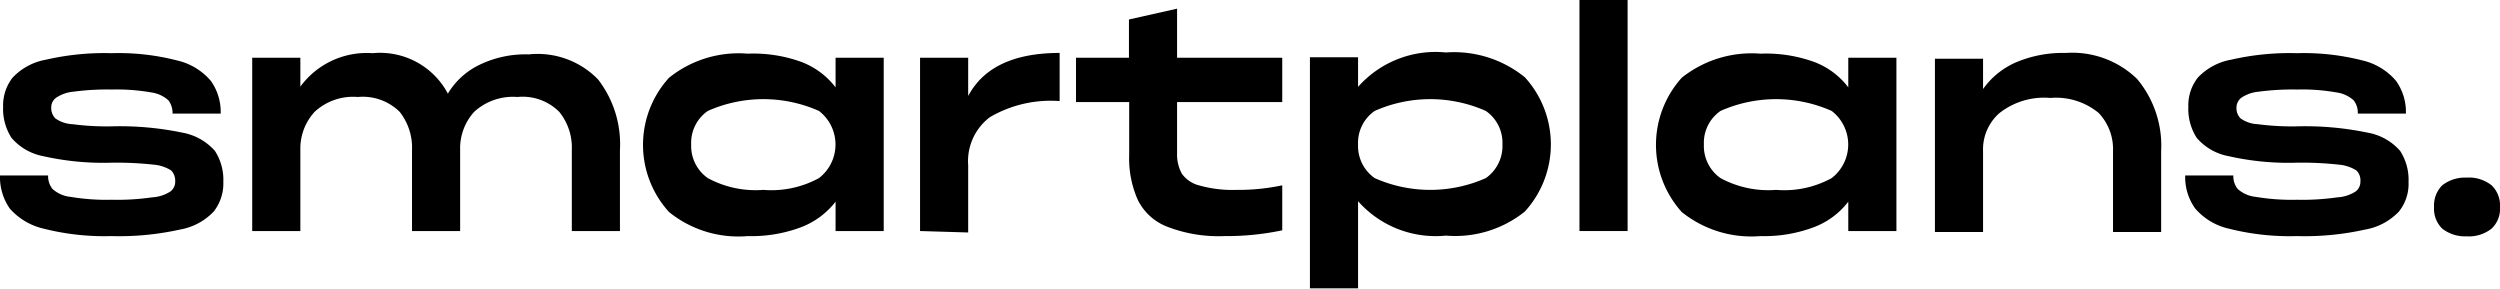
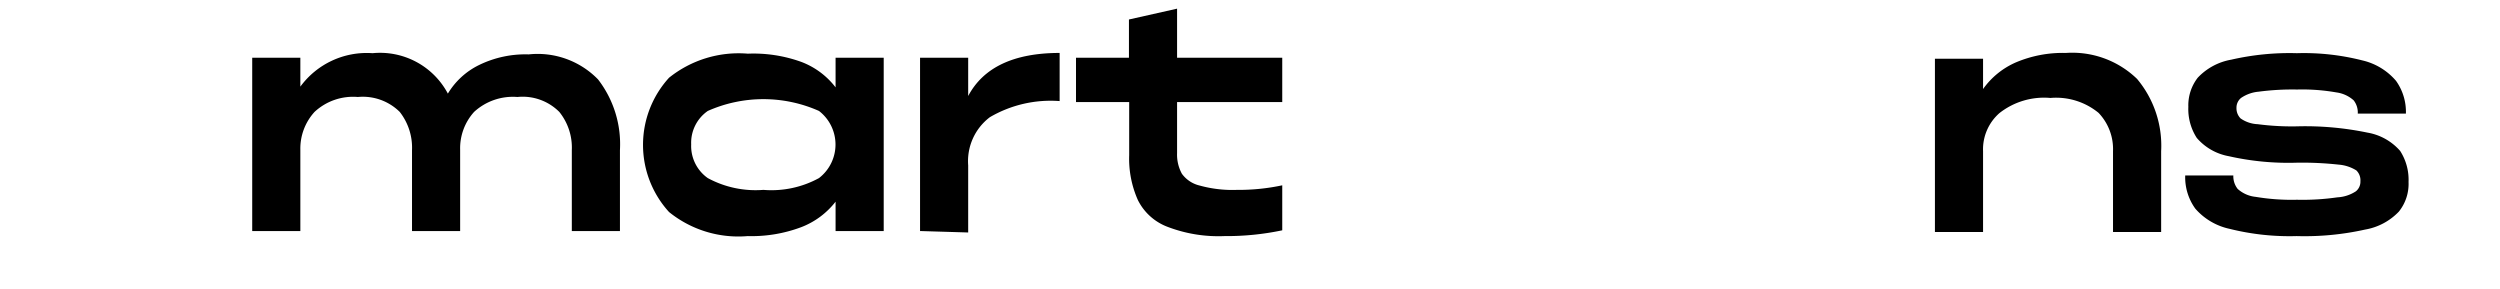
<svg xmlns="http://www.w3.org/2000/svg" id="Слой_1" data-name="Слой 1" viewBox="0 0 103.88 12">
  <title>smartplans</title>
-   <path d="M119.66,166.81a2.36,2.36,0,0,1,1.36.76,2.21,2.21,0,0,1,.35,1.29,1.89,1.89,0,0,1-.4,1.23,2.53,2.53,0,0,1-1.41.75,11.6,11.6,0,0,1-2.84.27,10.25,10.25,0,0,1-2.78-.3,2.69,2.69,0,0,1-1.44-.84,2.28,2.28,0,0,1-.41-1.38h2a.84.84,0,0,0,.18.56,1.31,1.31,0,0,0,.75.33,9,9,0,0,0,1.71.12,10.1,10.1,0,0,0,1.68-.1,1.55,1.55,0,0,0,.77-.25.51.51,0,0,0,.19-.42.61.61,0,0,0-.17-.45,1.64,1.64,0,0,0-.74-.24,14.19,14.19,0,0,0-1.73-.08,11.38,11.38,0,0,1-2.84-.27,2.3,2.3,0,0,1-1.32-.76,2.21,2.21,0,0,1-.35-1.29,1.87,1.87,0,0,1,.39-1.21,2.5,2.5,0,0,1,1.39-.75,10.84,10.84,0,0,1,2.73-.27,9.69,9.69,0,0,1,2.71.3,2.6,2.6,0,0,1,1.41.85,2.22,2.22,0,0,1,.41,1.36h-2a.88.88,0,0,0-.17-.55,1.34,1.34,0,0,0-.72-.33,8.25,8.25,0,0,0-1.63-.12,10.58,10.58,0,0,0-1.6.09,1.53,1.53,0,0,0-.73.26.49.49,0,0,0-.19.41.6.6,0,0,0,.17.44,1.33,1.33,0,0,0,.71.24,10.92,10.92,0,0,0,1.64.09A12.71,12.71,0,0,1,119.66,166.81Z" transform="translate(-112.09 -161.3)" />
  <path d="M136.94,164.6a4.4,4.4,0,0,1,.91,2.94v3.36h-2v-3.36a2.36,2.36,0,0,0-.52-1.59,2.15,2.15,0,0,0-1.74-.62,2.38,2.38,0,0,0-1.8.62,2.25,2.25,0,0,0-.58,1.57v3.38h-2v-3.36a2.41,2.41,0,0,0-.51-1.59,2.18,2.18,0,0,0-1.74-.62,2.35,2.35,0,0,0-1.8.62,2.26,2.26,0,0,0-.59,1.57v3.38h-2v-7.2h2v1.2a3.42,3.42,0,0,1,3-1.39,3.19,3.19,0,0,1,3.13,1.68A3.09,3.09,0,0,1,132,164a4.39,4.39,0,0,1,2.06-.44A3.5,3.5,0,0,1,136.94,164.6Z" transform="translate(-112.09 -161.3)" />
  <path d="M145.38,163.87a3.23,3.23,0,0,1,1.43,1.06V163.7h2v7.2h-2v-1.22a3.3,3.3,0,0,1-1.43,1.06,5.86,5.86,0,0,1-2.22.37,4.58,4.58,0,0,1-3.27-1,4.14,4.14,0,0,1,0-5.58,4.62,4.62,0,0,1,3.27-1A5.86,5.86,0,0,1,145.38,163.87Zm.74,4.83a1.76,1.76,0,0,0,0-2.79,5.69,5.69,0,0,0-4.62,0,1.61,1.61,0,0,0-.69,1.39,1.63,1.63,0,0,0,.69,1.4,4.17,4.17,0,0,0,2.31.49A4.11,4.11,0,0,0,146.12,168.7Z" transform="translate(-112.09 -161.3)" />
  <path d="M150.32,170.9v-7.2h2v1.59c.63-1.19,1.9-1.79,3.8-1.79v2a5,5,0,0,0-2.9.67,2.29,2.29,0,0,0-.9,2v2.79Z" transform="translate(-112.09 -161.3)" />
  <path d="M161,163.7h4.37v1.84H161v2.12a1.66,1.66,0,0,0,.2.86,1.27,1.27,0,0,0,.74.49,5.09,5.09,0,0,0,1.54.18,8.67,8.67,0,0,0,1.89-.19v1.87a11.22,11.22,0,0,1-2.4.24,5.92,5.92,0,0,1-2.38-.39,2.27,2.27,0,0,1-1.22-1.11,4.22,4.22,0,0,1-.36-1.86v-2.21h-2.21V163.7H159v-1.59l2-.45Z" transform="translate(-112.09 -161.3)" />
-   <path d="M175.45,164.51a4.14,4.14,0,0,1,0,5.58,4.62,4.62,0,0,1-3.28,1,4.3,4.3,0,0,1-3.65-1.43v3.62h-2v-9.6h2v1.23a4.3,4.3,0,0,1,3.65-1.43A4.67,4.67,0,0,1,175.45,164.51Zm-1.62,4.19a1.63,1.63,0,0,0,.69-1.4,1.61,1.61,0,0,0-.69-1.39,5.69,5.69,0,0,0-4.62,0,1.61,1.61,0,0,0-.69,1.39,1.63,1.63,0,0,0,.69,1.4,5.69,5.69,0,0,0,4.62,0Z" transform="translate(-112.09 -161.3)" />
-   <path d="M177.72,170.9v-9.6h2v9.6Z" transform="translate(-112.09 -161.3)" />
-   <path d="M187.46,163.87a3.17,3.17,0,0,1,1.43,1.06V163.7h2v7.2h-2v-1.22a3.24,3.24,0,0,1-1.43,1.06,5.86,5.86,0,0,1-2.22.37,4.61,4.61,0,0,1-3.27-1,4.17,4.17,0,0,1,0-5.58,4.66,4.66,0,0,1,3.27-1A5.86,5.86,0,0,1,187.46,163.87Zm.74,4.83a1.76,1.76,0,0,0,0-2.79,5.69,5.69,0,0,0-4.62,0,1.61,1.61,0,0,0-.69,1.39,1.63,1.63,0,0,0,.69,1.4,4.17,4.17,0,0,0,2.31.49A4.09,4.09,0,0,0,188.2,168.7Z" transform="translate(-112.09 -161.3)" />
  <path d="M200.89,164.58a4.32,4.32,0,0,1,1,3v3.36h-2v-3.36a2.18,2.18,0,0,0-.6-1.59,2.78,2.78,0,0,0-2-.62,3,3,0,0,0-2.12.63,2,2,0,0,0-.68,1.58v3.36h-2v-7.2h2V165a3.28,3.28,0,0,1,1.37-1.11,5,5,0,0,1,2.07-.39A3.87,3.87,0,0,1,200.89,164.58Z" transform="translate(-112.09 -161.3)" />
  <path d="M210.46,166.81a2.32,2.32,0,0,1,1.36.76,2.21,2.21,0,0,1,.35,1.29,1.84,1.84,0,0,1-.4,1.23,2.53,2.53,0,0,1-1.41.75,11.55,11.55,0,0,1-2.84.27,10.25,10.25,0,0,1-2.78-.3,2.62,2.62,0,0,1-1.43-.84,2.22,2.22,0,0,1-.42-1.38h2a.84.84,0,0,0,.18.56,1.31,1.31,0,0,0,.75.33,9,9,0,0,0,1.71.12,10.1,10.1,0,0,0,1.68-.1,1.55,1.55,0,0,0,.77-.25.51.51,0,0,0,.19-.42.57.57,0,0,0-.17-.45,1.64,1.64,0,0,0-.74-.24,14.08,14.08,0,0,0-1.73-.08,11.24,11.24,0,0,1-2.83-.27,2.29,2.29,0,0,1-1.33-.76,2.21,2.21,0,0,1-.35-1.29,1.87,1.87,0,0,1,.39-1.21,2.5,2.5,0,0,1,1.39-.75,10.84,10.84,0,0,1,2.73-.27,9.82,9.82,0,0,1,2.72.3,2.61,2.61,0,0,1,1.4.85,2.22,2.22,0,0,1,.41,1.36h-2a.82.82,0,0,0-.17-.55,1.34,1.34,0,0,0-.72-.33,8.18,8.18,0,0,0-1.63-.12,10.67,10.67,0,0,0-1.6.09,1.53,1.53,0,0,0-.73.26.52.52,0,0,0-.19.41.6.6,0,0,0,.17.44,1.33,1.33,0,0,0,.71.24,10.92,10.92,0,0,0,1.64.09A12.71,12.71,0,0,1,210.46,166.81Z" transform="translate(-112.09 -161.3)" />
-   <path d="M215.62,169a1.15,1.15,0,0,1,.35.9,1.13,1.13,0,0,1-.35.9,1.52,1.52,0,0,1-1.05.32,1.53,1.53,0,0,1-1-.32,1.15,1.15,0,0,1-.34-.9,1.18,1.18,0,0,1,.34-.9,1.53,1.53,0,0,1,1-.32A1.52,1.52,0,0,1,215.62,169Z" transform="translate(-112.09 -161.3)" />
</svg>